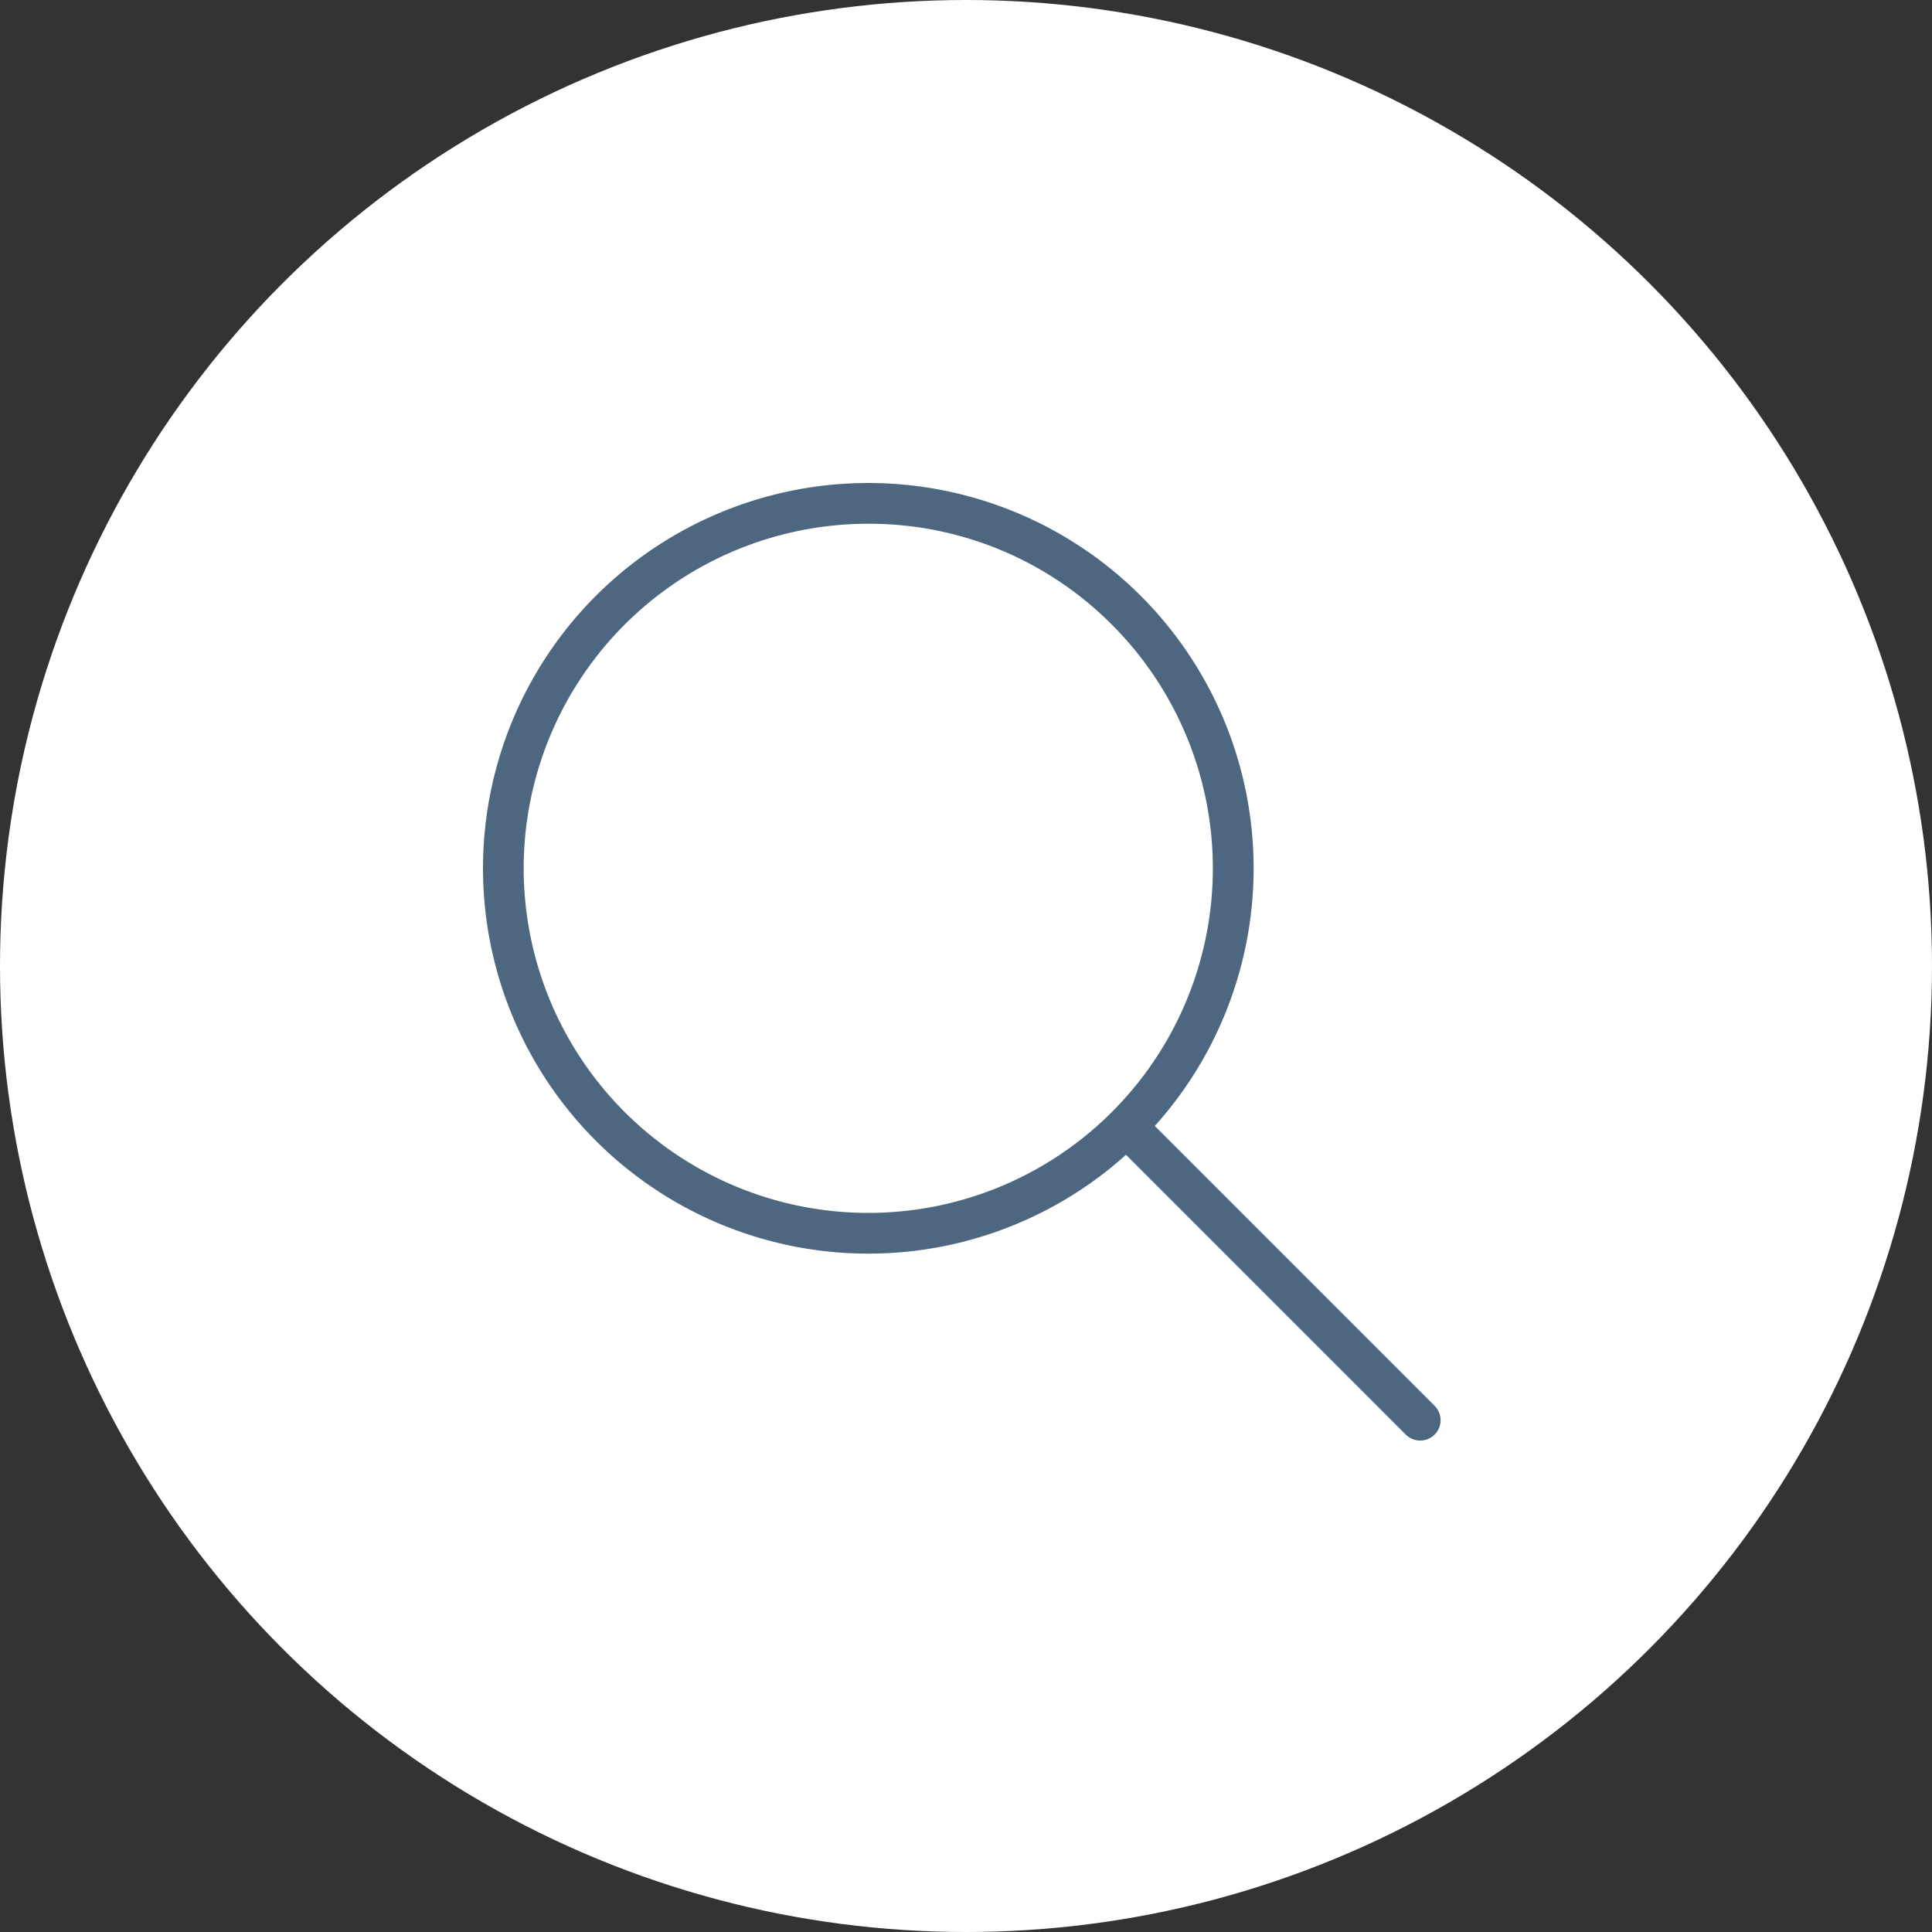
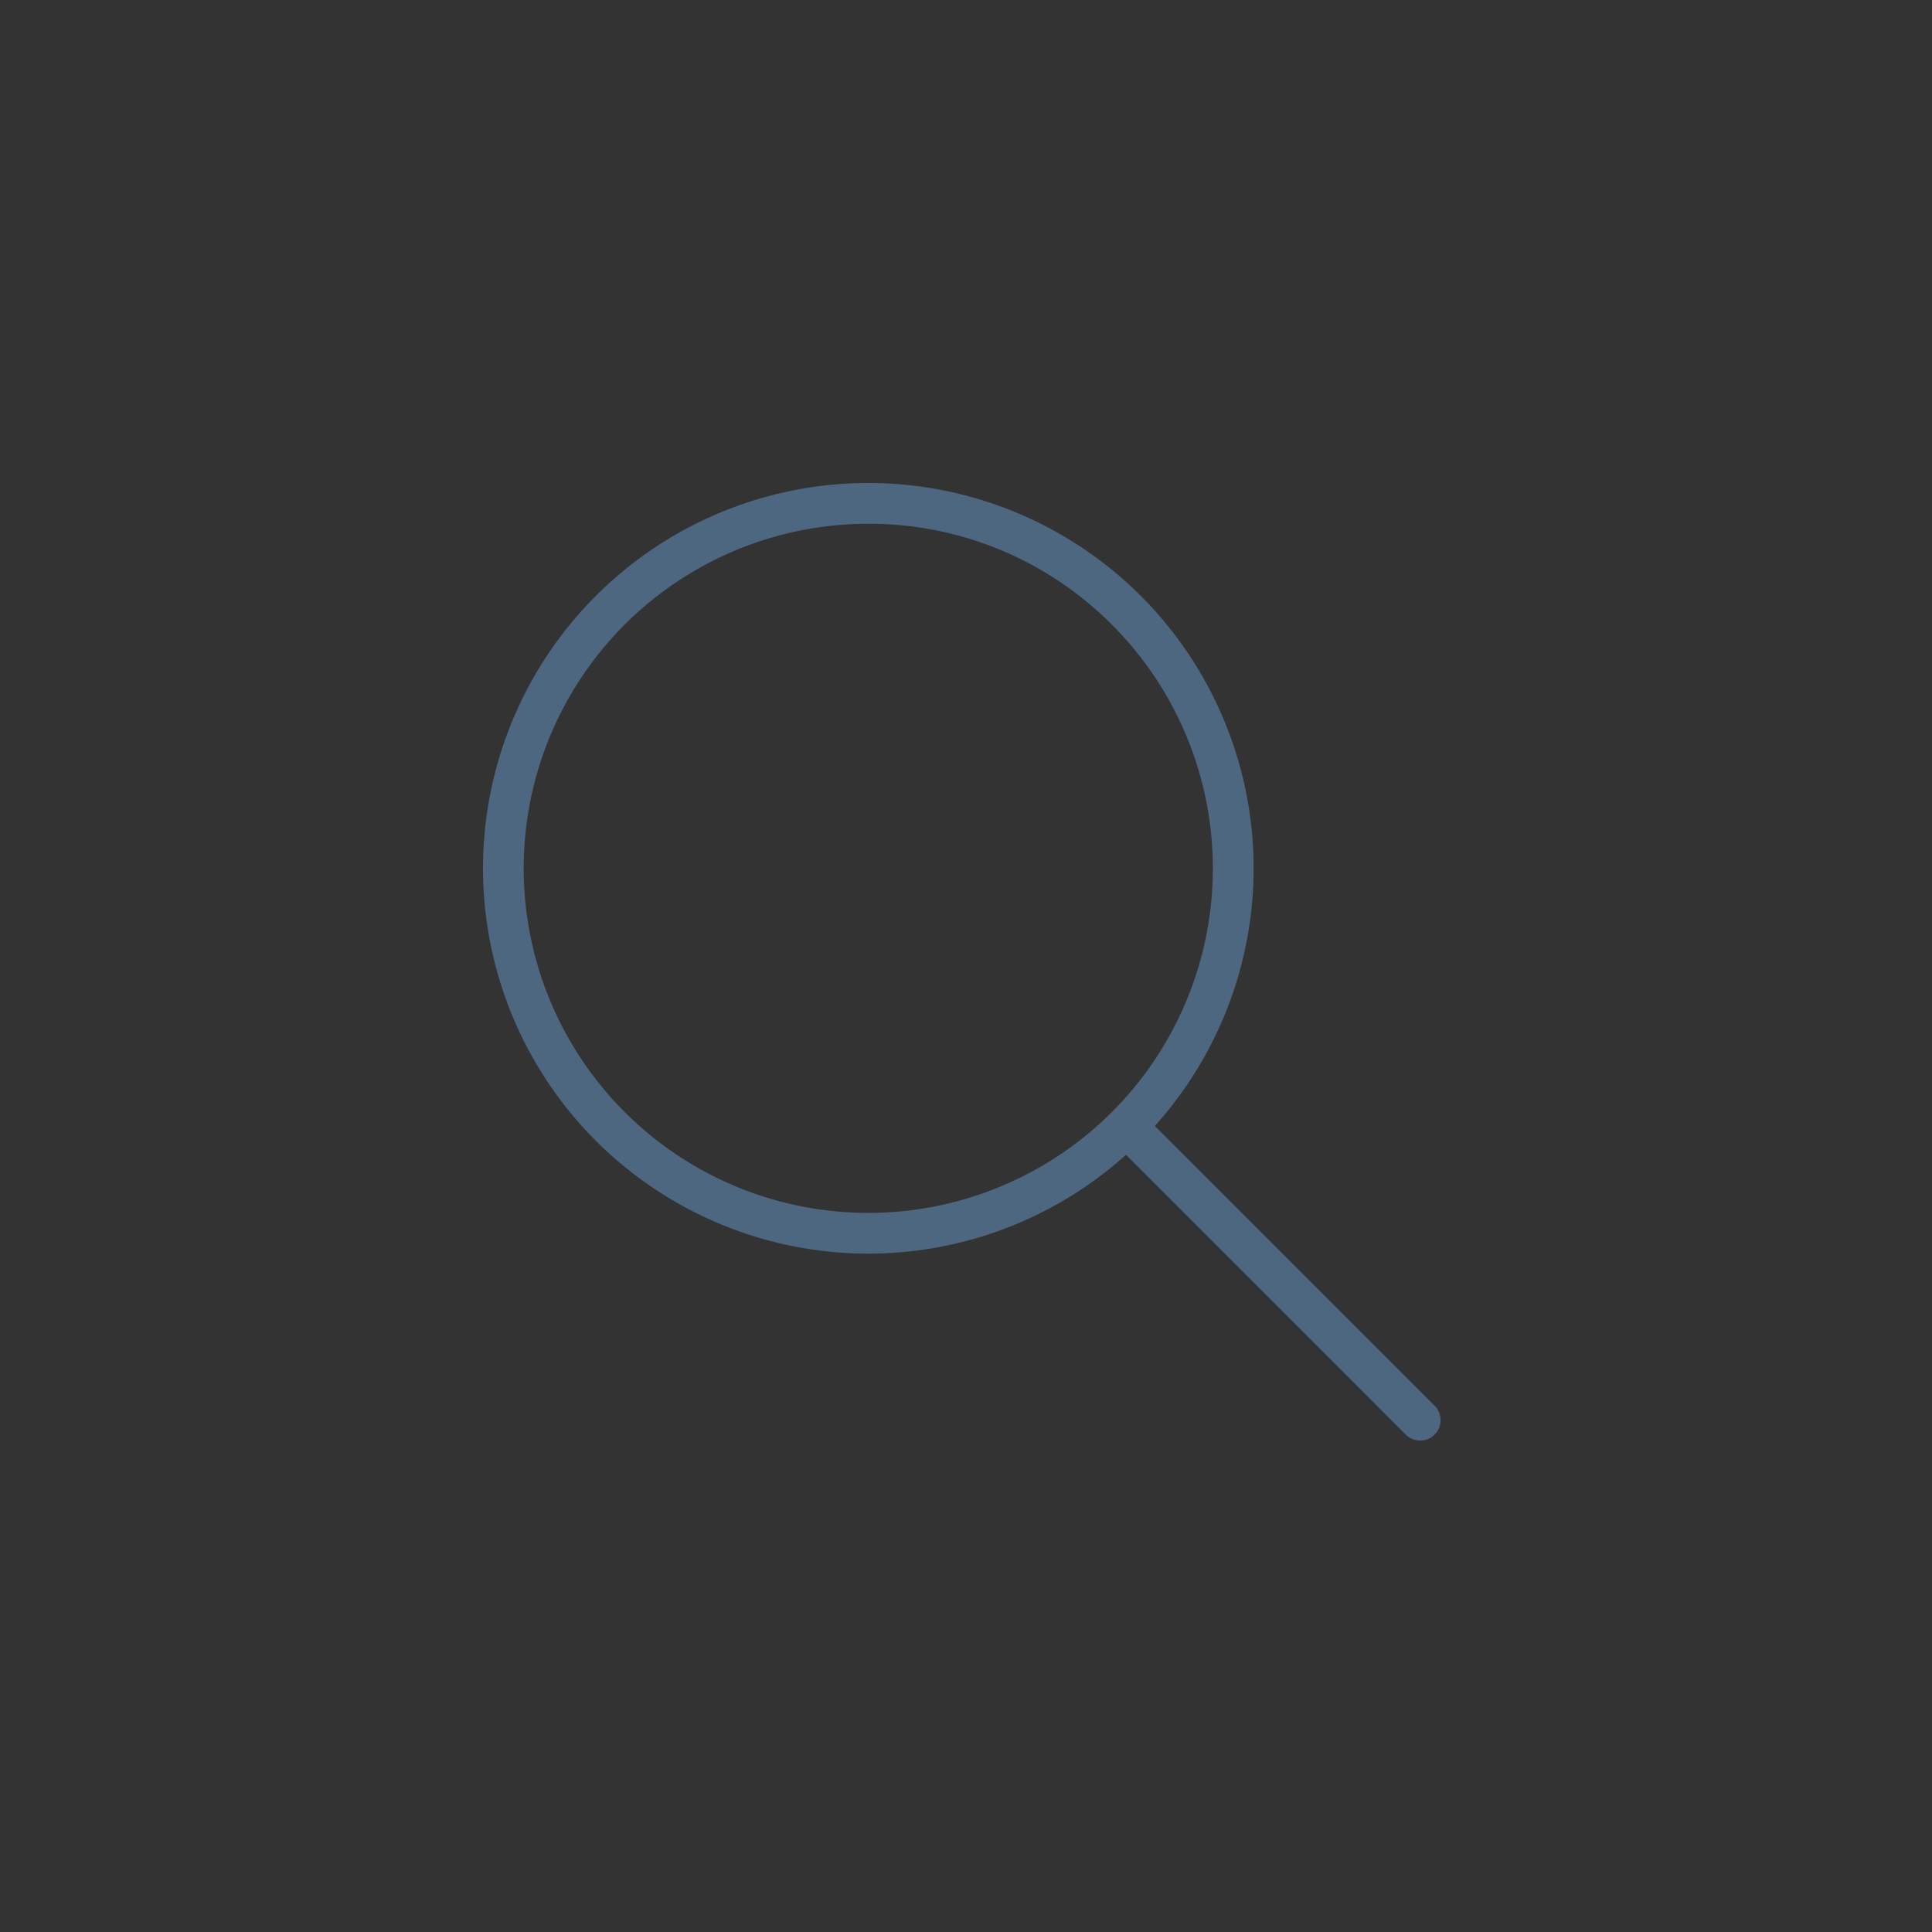
<svg xmlns="http://www.w3.org/2000/svg" width="32" height="32" viewBox="0 0 32 32">
  <rect x="0" y="0" width="32" height="32" fill="#333333" stroke="none" />
  <g id="Groupe_2612" data-name="Groupe 2612" transform="translate(20247 19228)">
-     <circle id="Ellipse_114" data-name="Ellipse 114" cx="16" cy="16" r="16" transform="translate(-20247 -19228)" fill="#fff" />
    <g id="icon-search" transform="translate(-20239 -19220)">
      <rect id="Rectangle_649" data-name="Rectangle 649" width="16" height="16" fill="#4e6780" opacity="0" />
      <g id="Groupe_1220" data-name="Groupe 1220">
        <path id="Ellipse_64" data-name="Ellipse 64" d="M6.382.675a5.707,5.707,0,0,0-4.036,9.743,5.707,5.707,0,0,0,8.071-8.071A5.67,5.67,0,0,0,6.382.675m0-.675A6.382,6.382,0,1,1,0,6.382,6.382,6.382,0,0,1,6.382,0Z" transform="translate(0 0)" fill="#4e6780" />
        <path id="Tracé_2048" data-name="Tracé 2048" d="M0,0V6.867" transform="translate(10.667 10.667) rotate(-45)" fill="#4e6780" />
        <path id="Tracé_2048_-_Contour" data-name="Tracé 2048 - Contour" d="M.337,7.542A.337.337,0,0,1,0,7.2V.337a.337.337,0,1,1,.675,0V7.2A.337.337,0,0,1,.337,7.542Z" transform="translate(10.19 10.667) rotate(-45)" fill="#4e6780" />
      </g>
    </g>
  </g>
</svg>